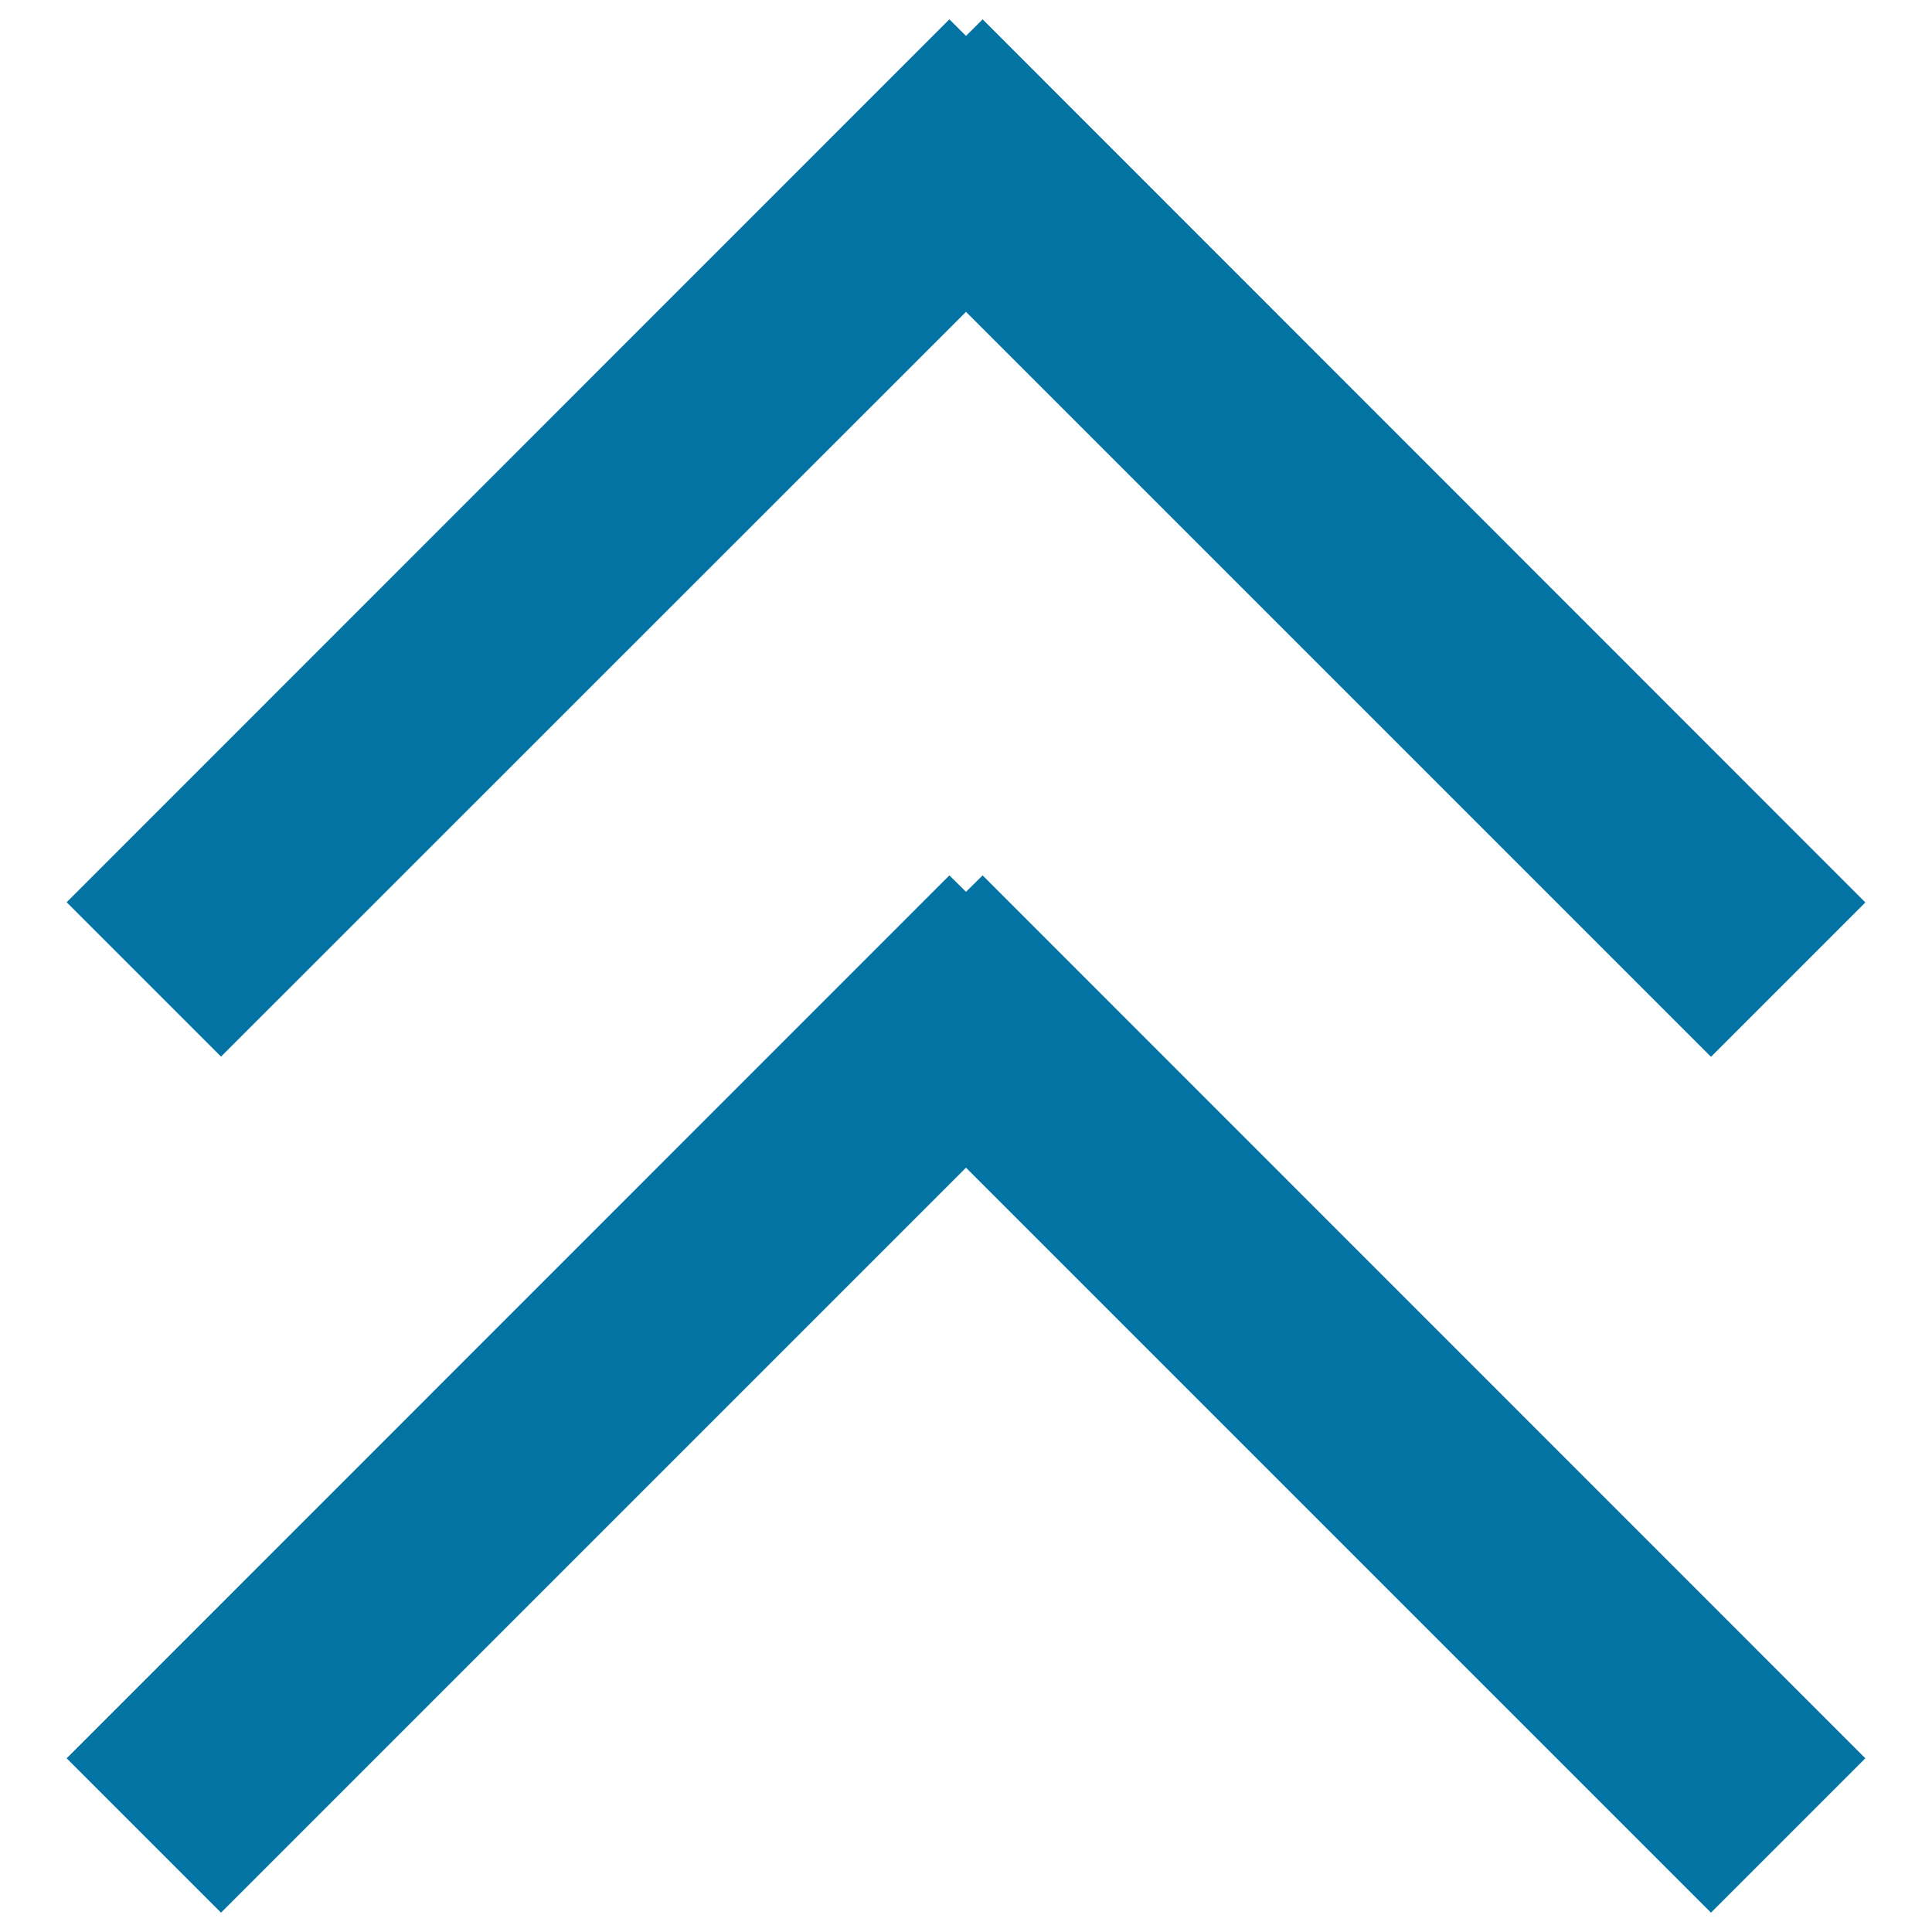
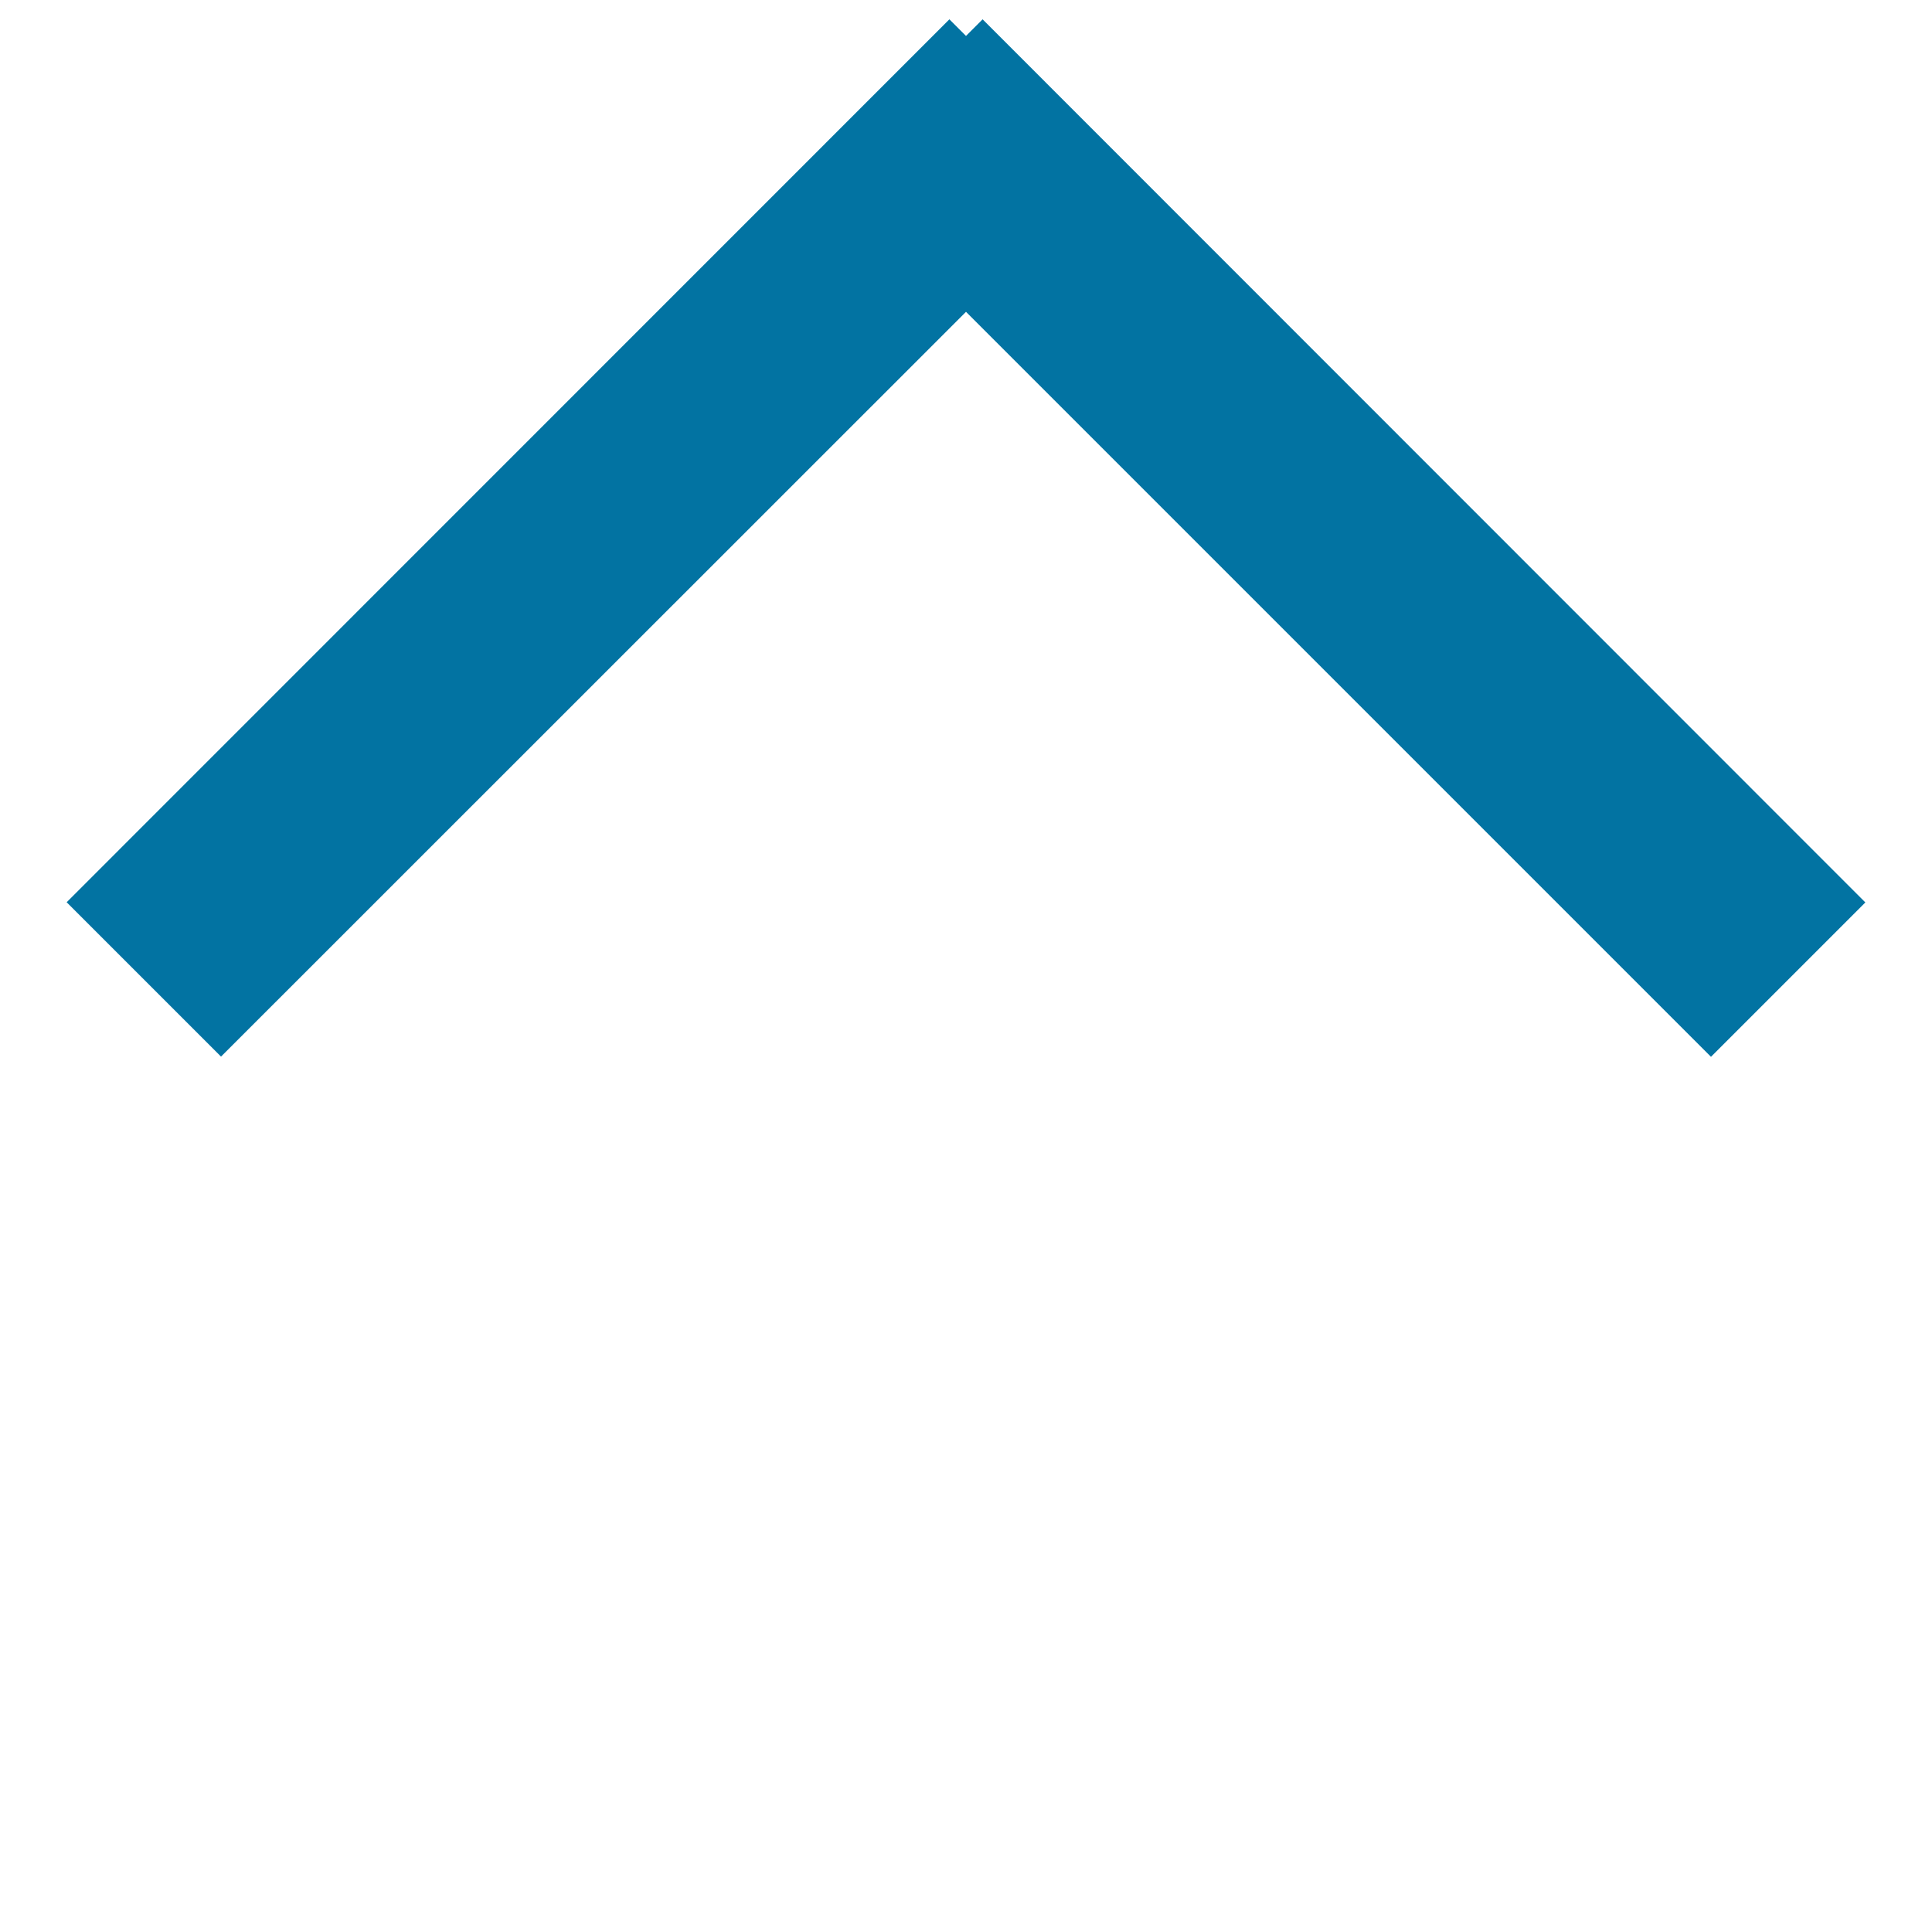
<svg xmlns="http://www.w3.org/2000/svg" viewBox="0 0 1000 1000" style="fill:#0273a2">
  <title>Drop Up SVG icons</title>
  <path d="M500,161.4L885.6,547l79.9-79.9L508.6,10l-8.6,8.6l-8.6-8.6L34.5,467l79.9,79.9L500,161.4z" />
-   <path d="M500,461.6l-8.6-8.5L34.5,910.1l79.9,79.9L500,604.4L885.6,990l79.9-79.9L508.6,453.1L500,461.6z" />
</svg>